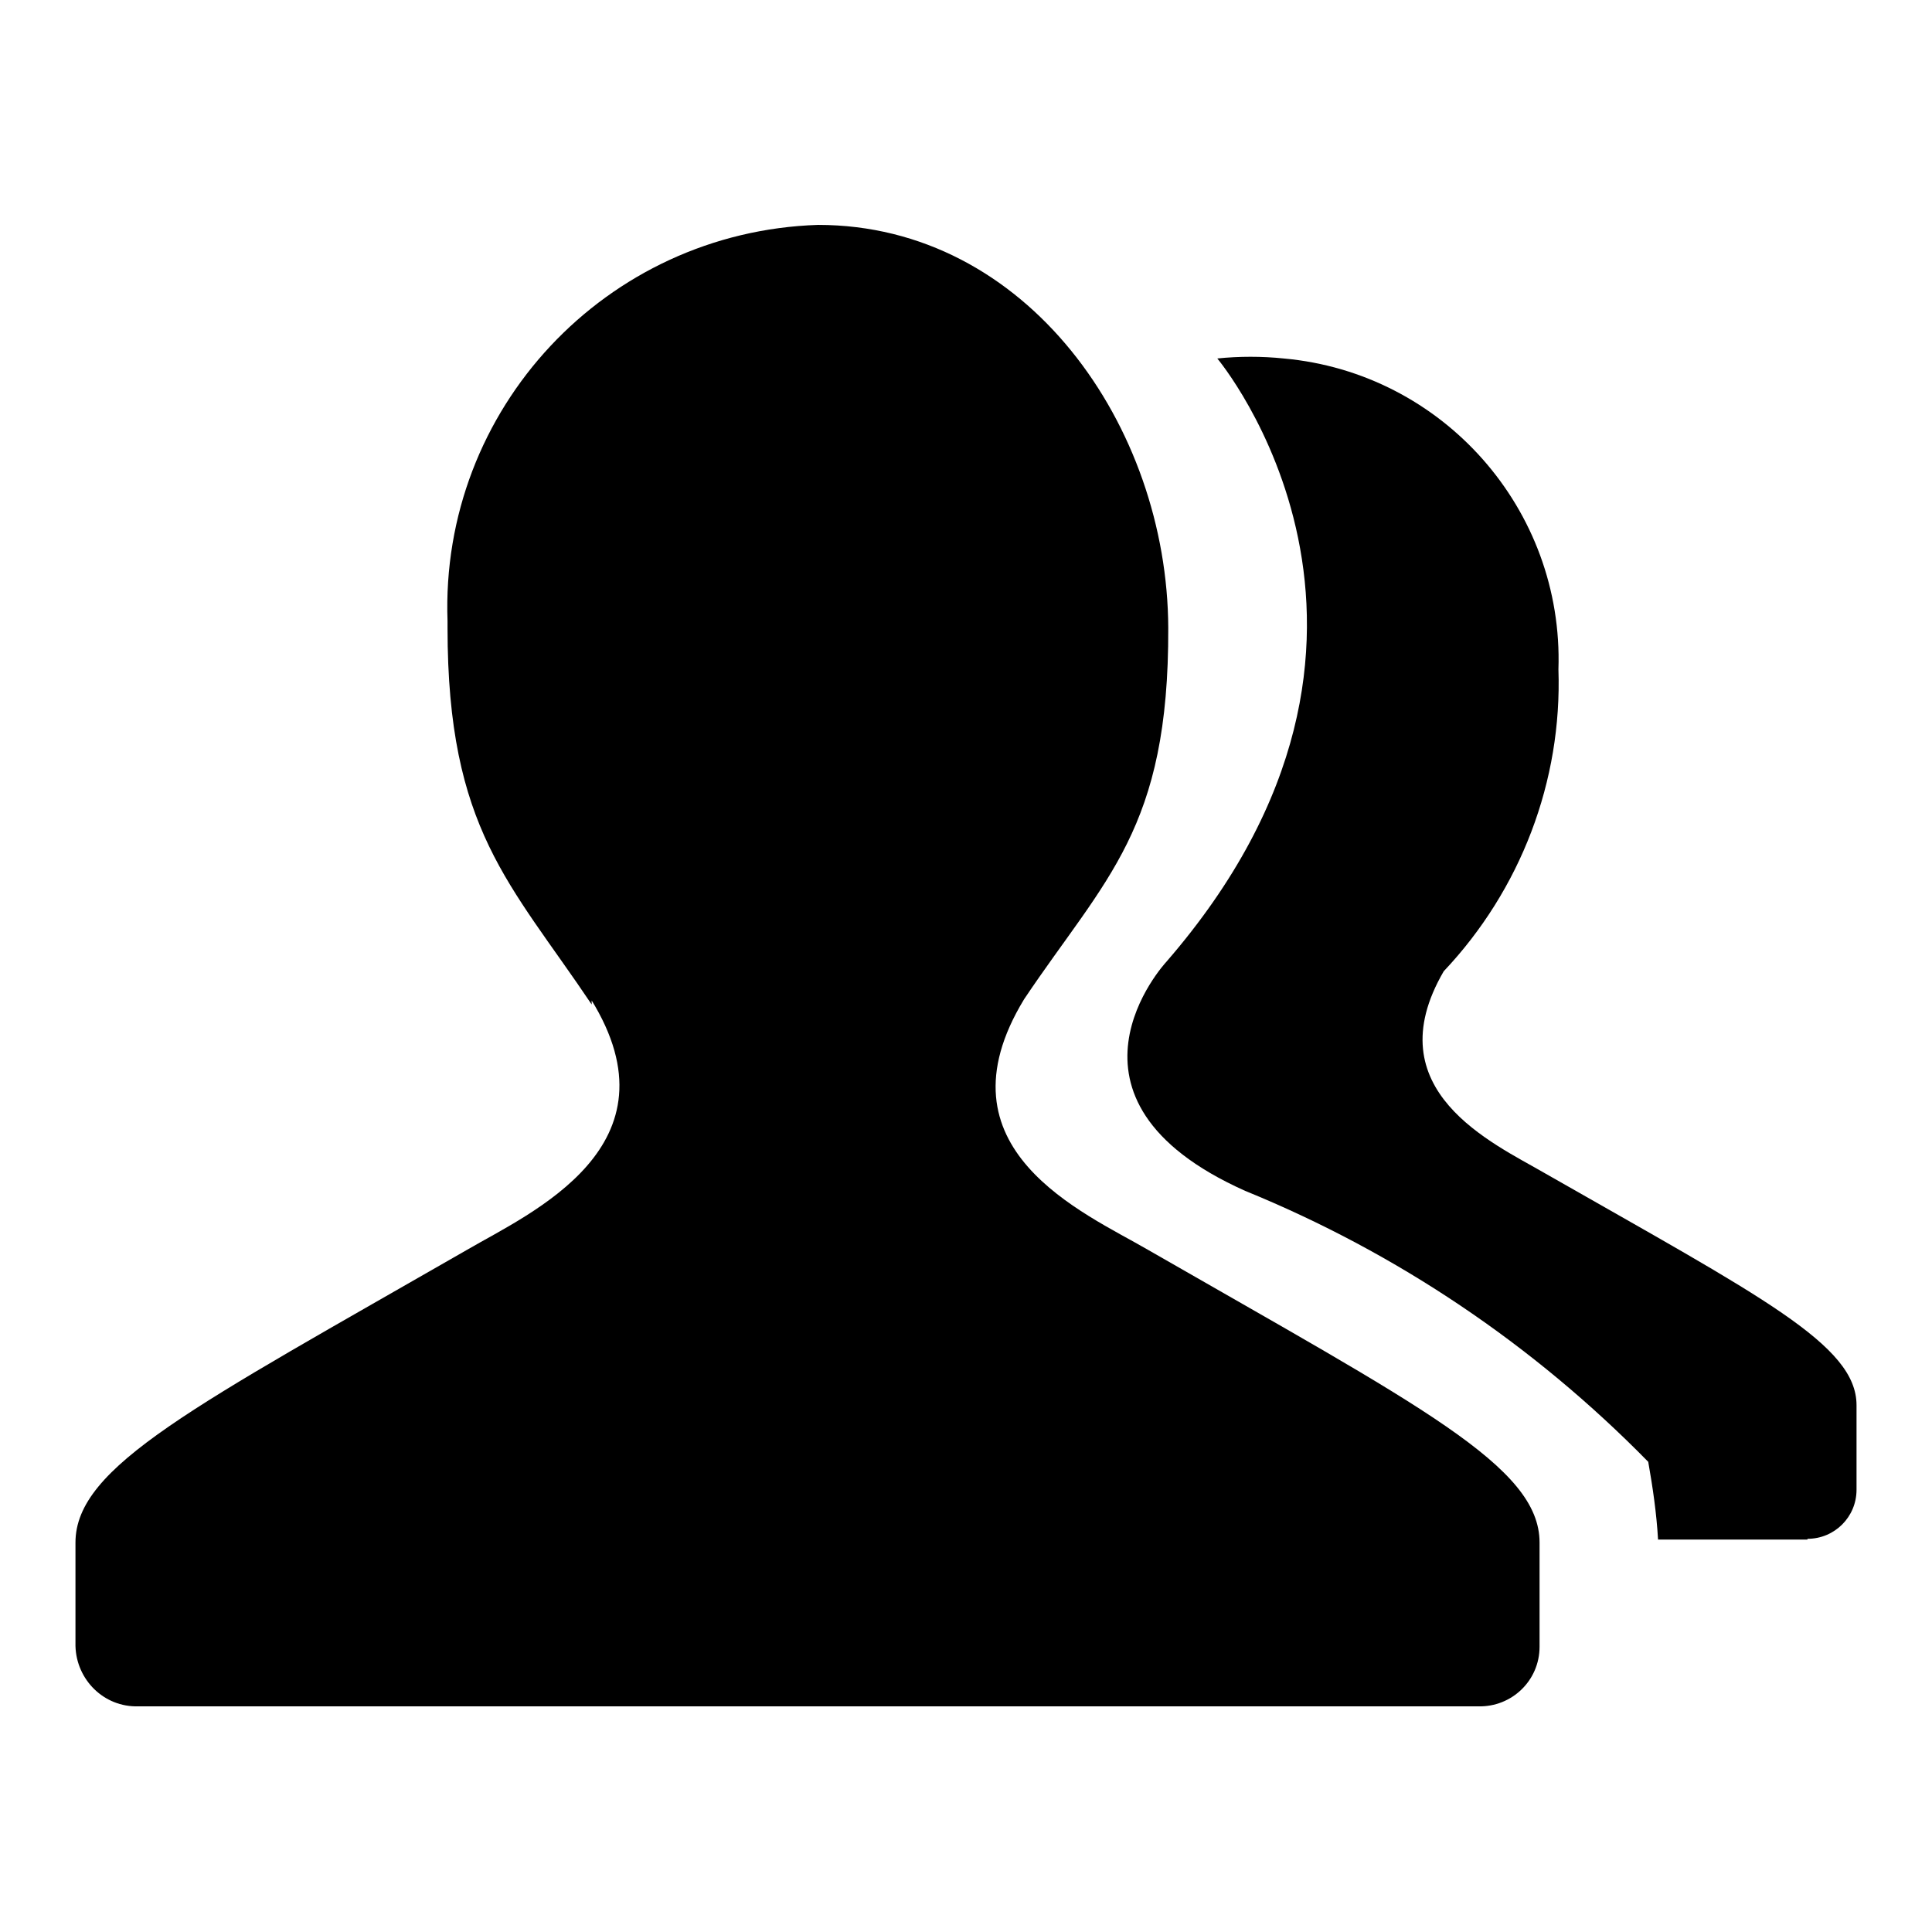
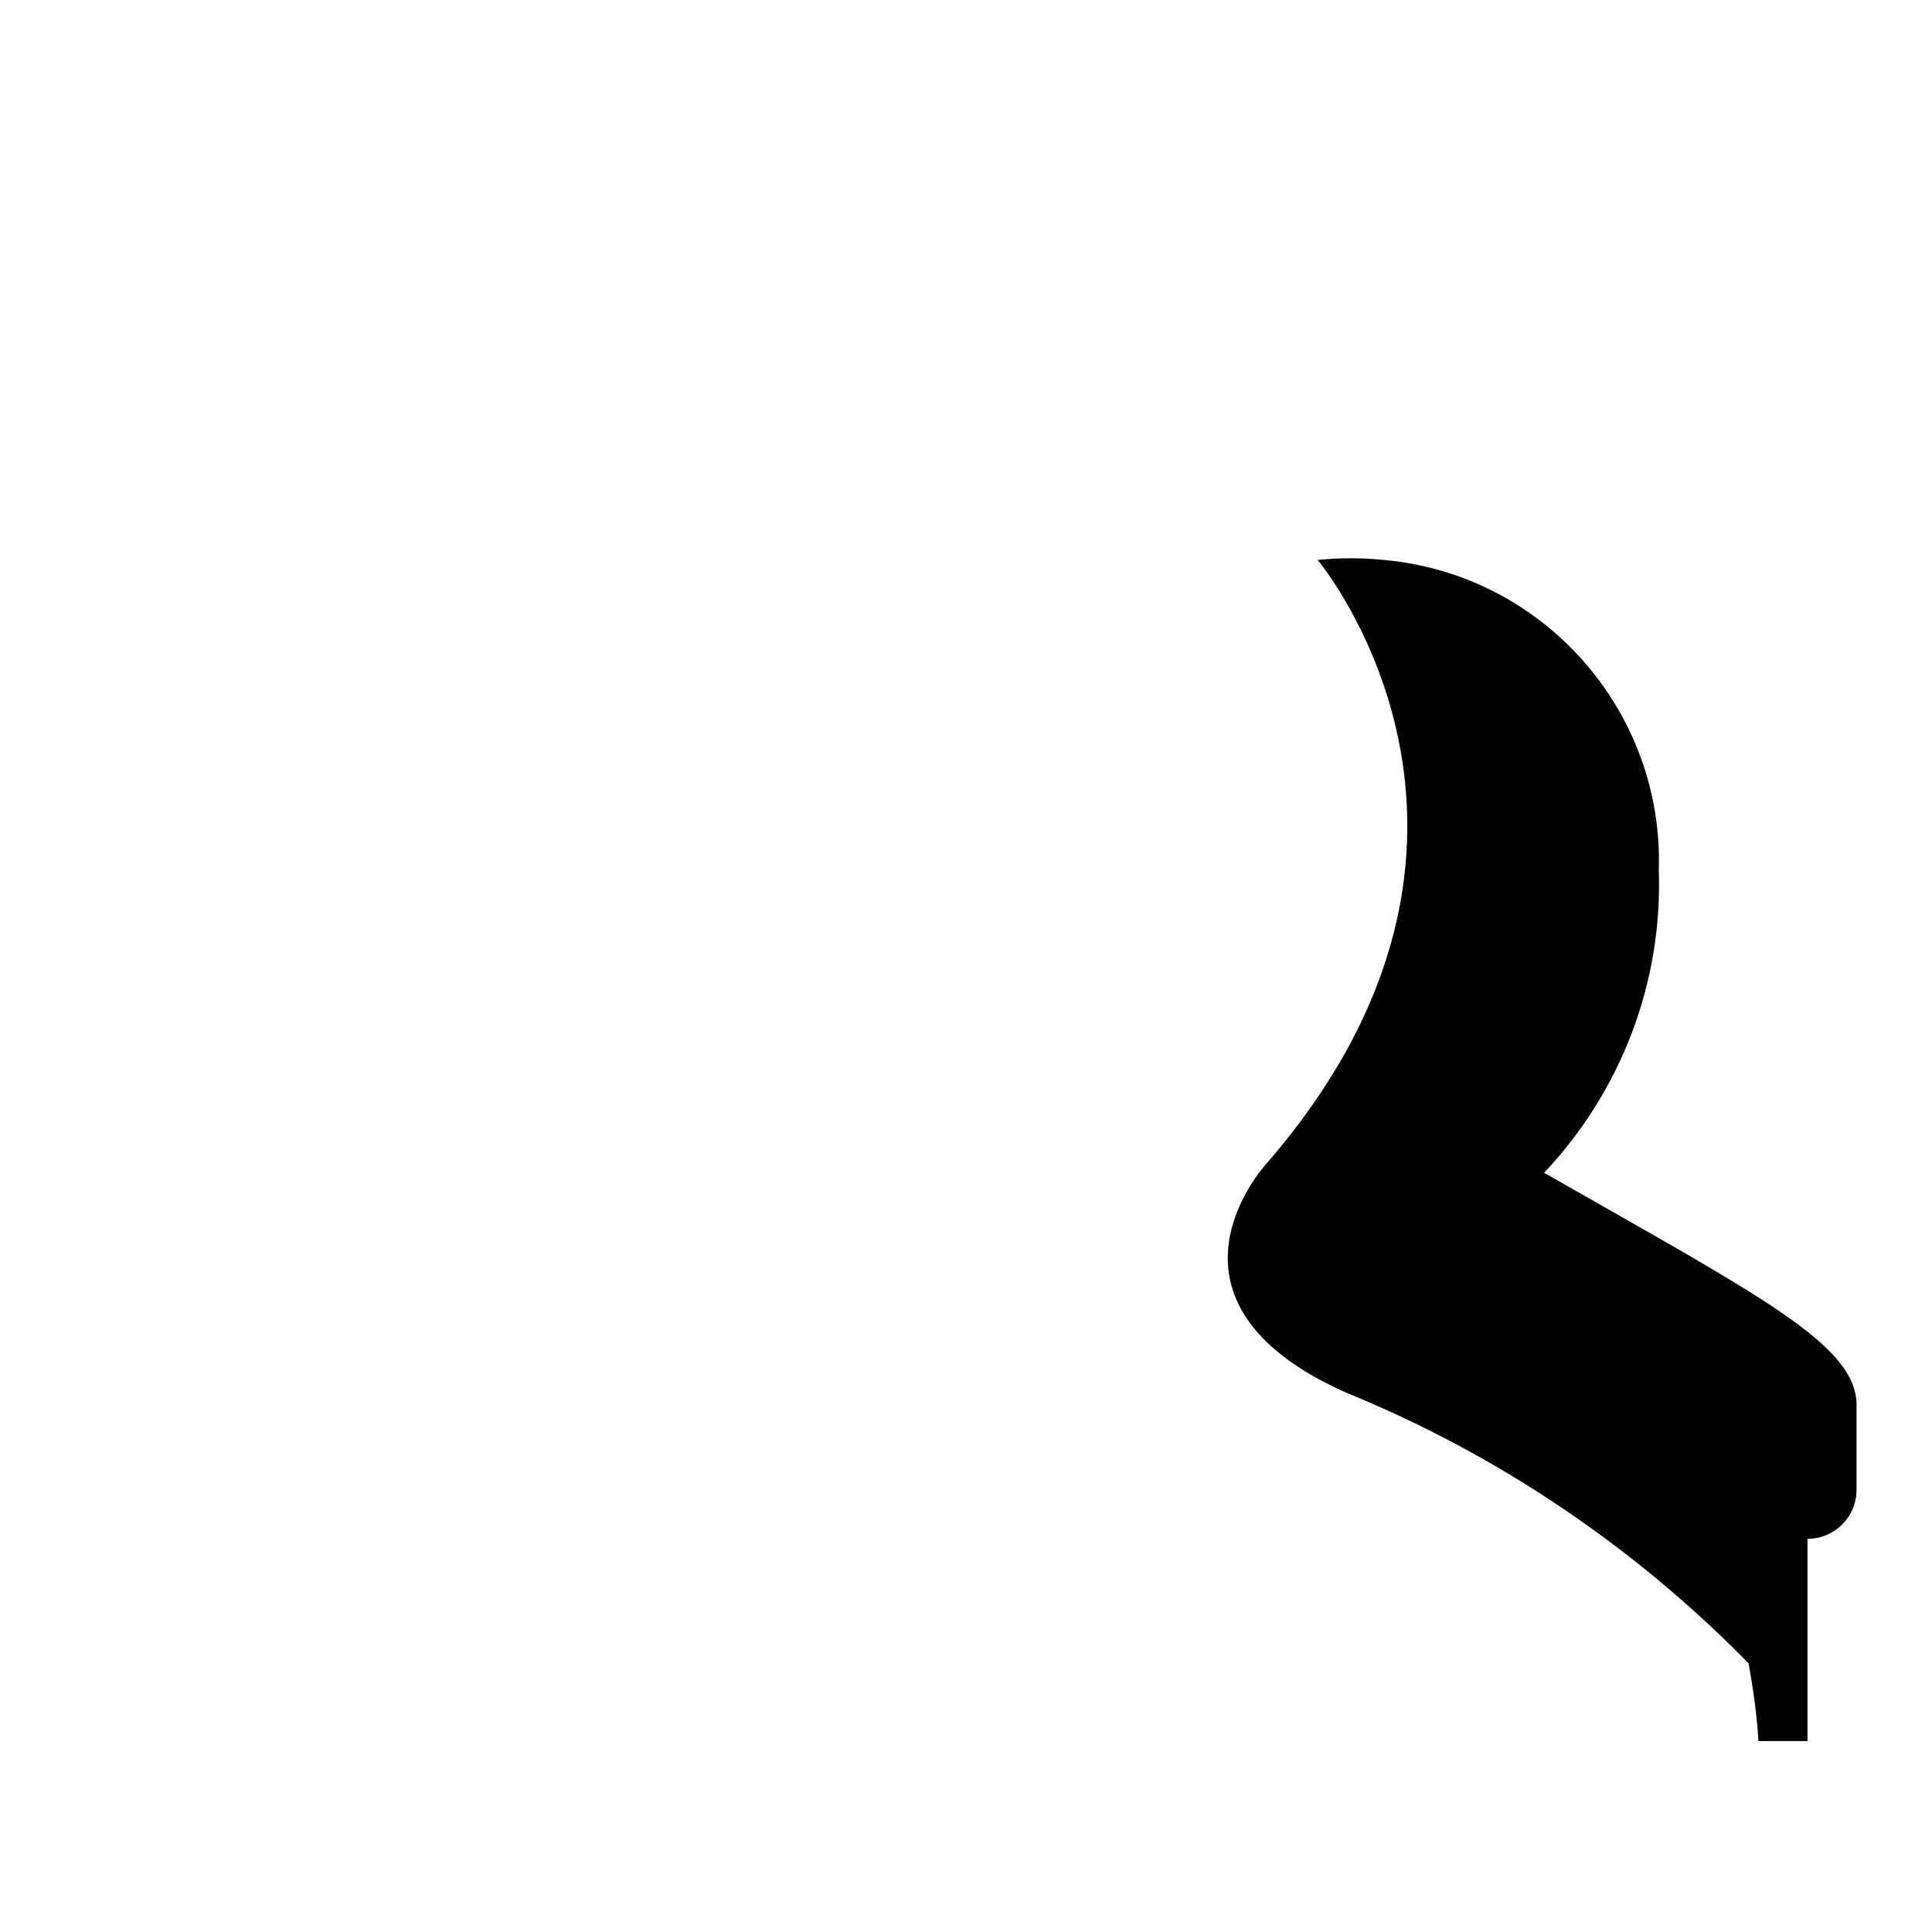
<svg xmlns="http://www.w3.org/2000/svg" version="1.1" x="0px" y="0px" viewBox="0 0 256 256" enable-background="new 0 0 256 256" xml:space="preserve">
  <g>
-     <path fill="#000000" d="M78.3,132.4c12.1,19.5-8,28.3-16.4,33.2C25.7,186.4,10,194.3,10,204.4v13.3c-0.1,4.5,3.4,8.3,7.9,8.4 c0.1,0,0.2,0,0.3,0h177.7c4.4,0.1,8.1-3.4,8.1-7.9c0-0.2,0-0.4,0-0.5v-13.3c0-10.1-15.7-18-51.9-38.8c-8.4-4.9-28.5-13.3-16.4-33.2 c10.8-16.1,19.2-22.5,19.1-49.2c-0.1-26.7-18.7-53.4-46.4-53.4c-28.1,0.9-50.1,24.4-49.1,52.5c0,0.3,0,0.6,0,0.9 c0,26.7,8.3,33.8,19.1,49.9V132.4z" />
-     <path fill="#000000" d="M239.5,203.9c3.6,0,6.5-2.9,6.5-6.5c0,0,0-0.1,0-0.1v-11.1c0-8-12.5-14.3-41.4-30.8 c-6.7-3.9-22.5-10.9-13.3-26.7c10.2-10.8,15.7-25.2,15.2-40c0.7-21.2-15.3-39.3-36.4-41.2c-2.9-0.3-5.9-0.3-8.8,0 c0,0,30.8,36.7-6.8,80c0,0-16.8,18.1,10.5,30.3c20.1,8.2,38.2,20.4,53.4,35.9c0.6,3.4,1.1,6.8,1.3,10.3H239.5L239.5,203.9z" />
+     <path fill="#000000" d="M239.5,203.9c3.6,0,6.5-2.9,6.5-6.5c0,0,0-0.1,0-0.1v-11.1c0-8-12.5-14.3-41.4-30.8 c10.2-10.8,15.7-25.2,15.2-40c0.7-21.2-15.3-39.3-36.4-41.2c-2.9-0.3-5.9-0.3-8.8,0 c0,0,30.8,36.7-6.8,80c0,0-16.8,18.1,10.5,30.3c20.1,8.2,38.2,20.4,53.4,35.9c0.6,3.4,1.1,6.8,1.3,10.3H239.5L239.5,203.9z" />
  </g>
</svg>